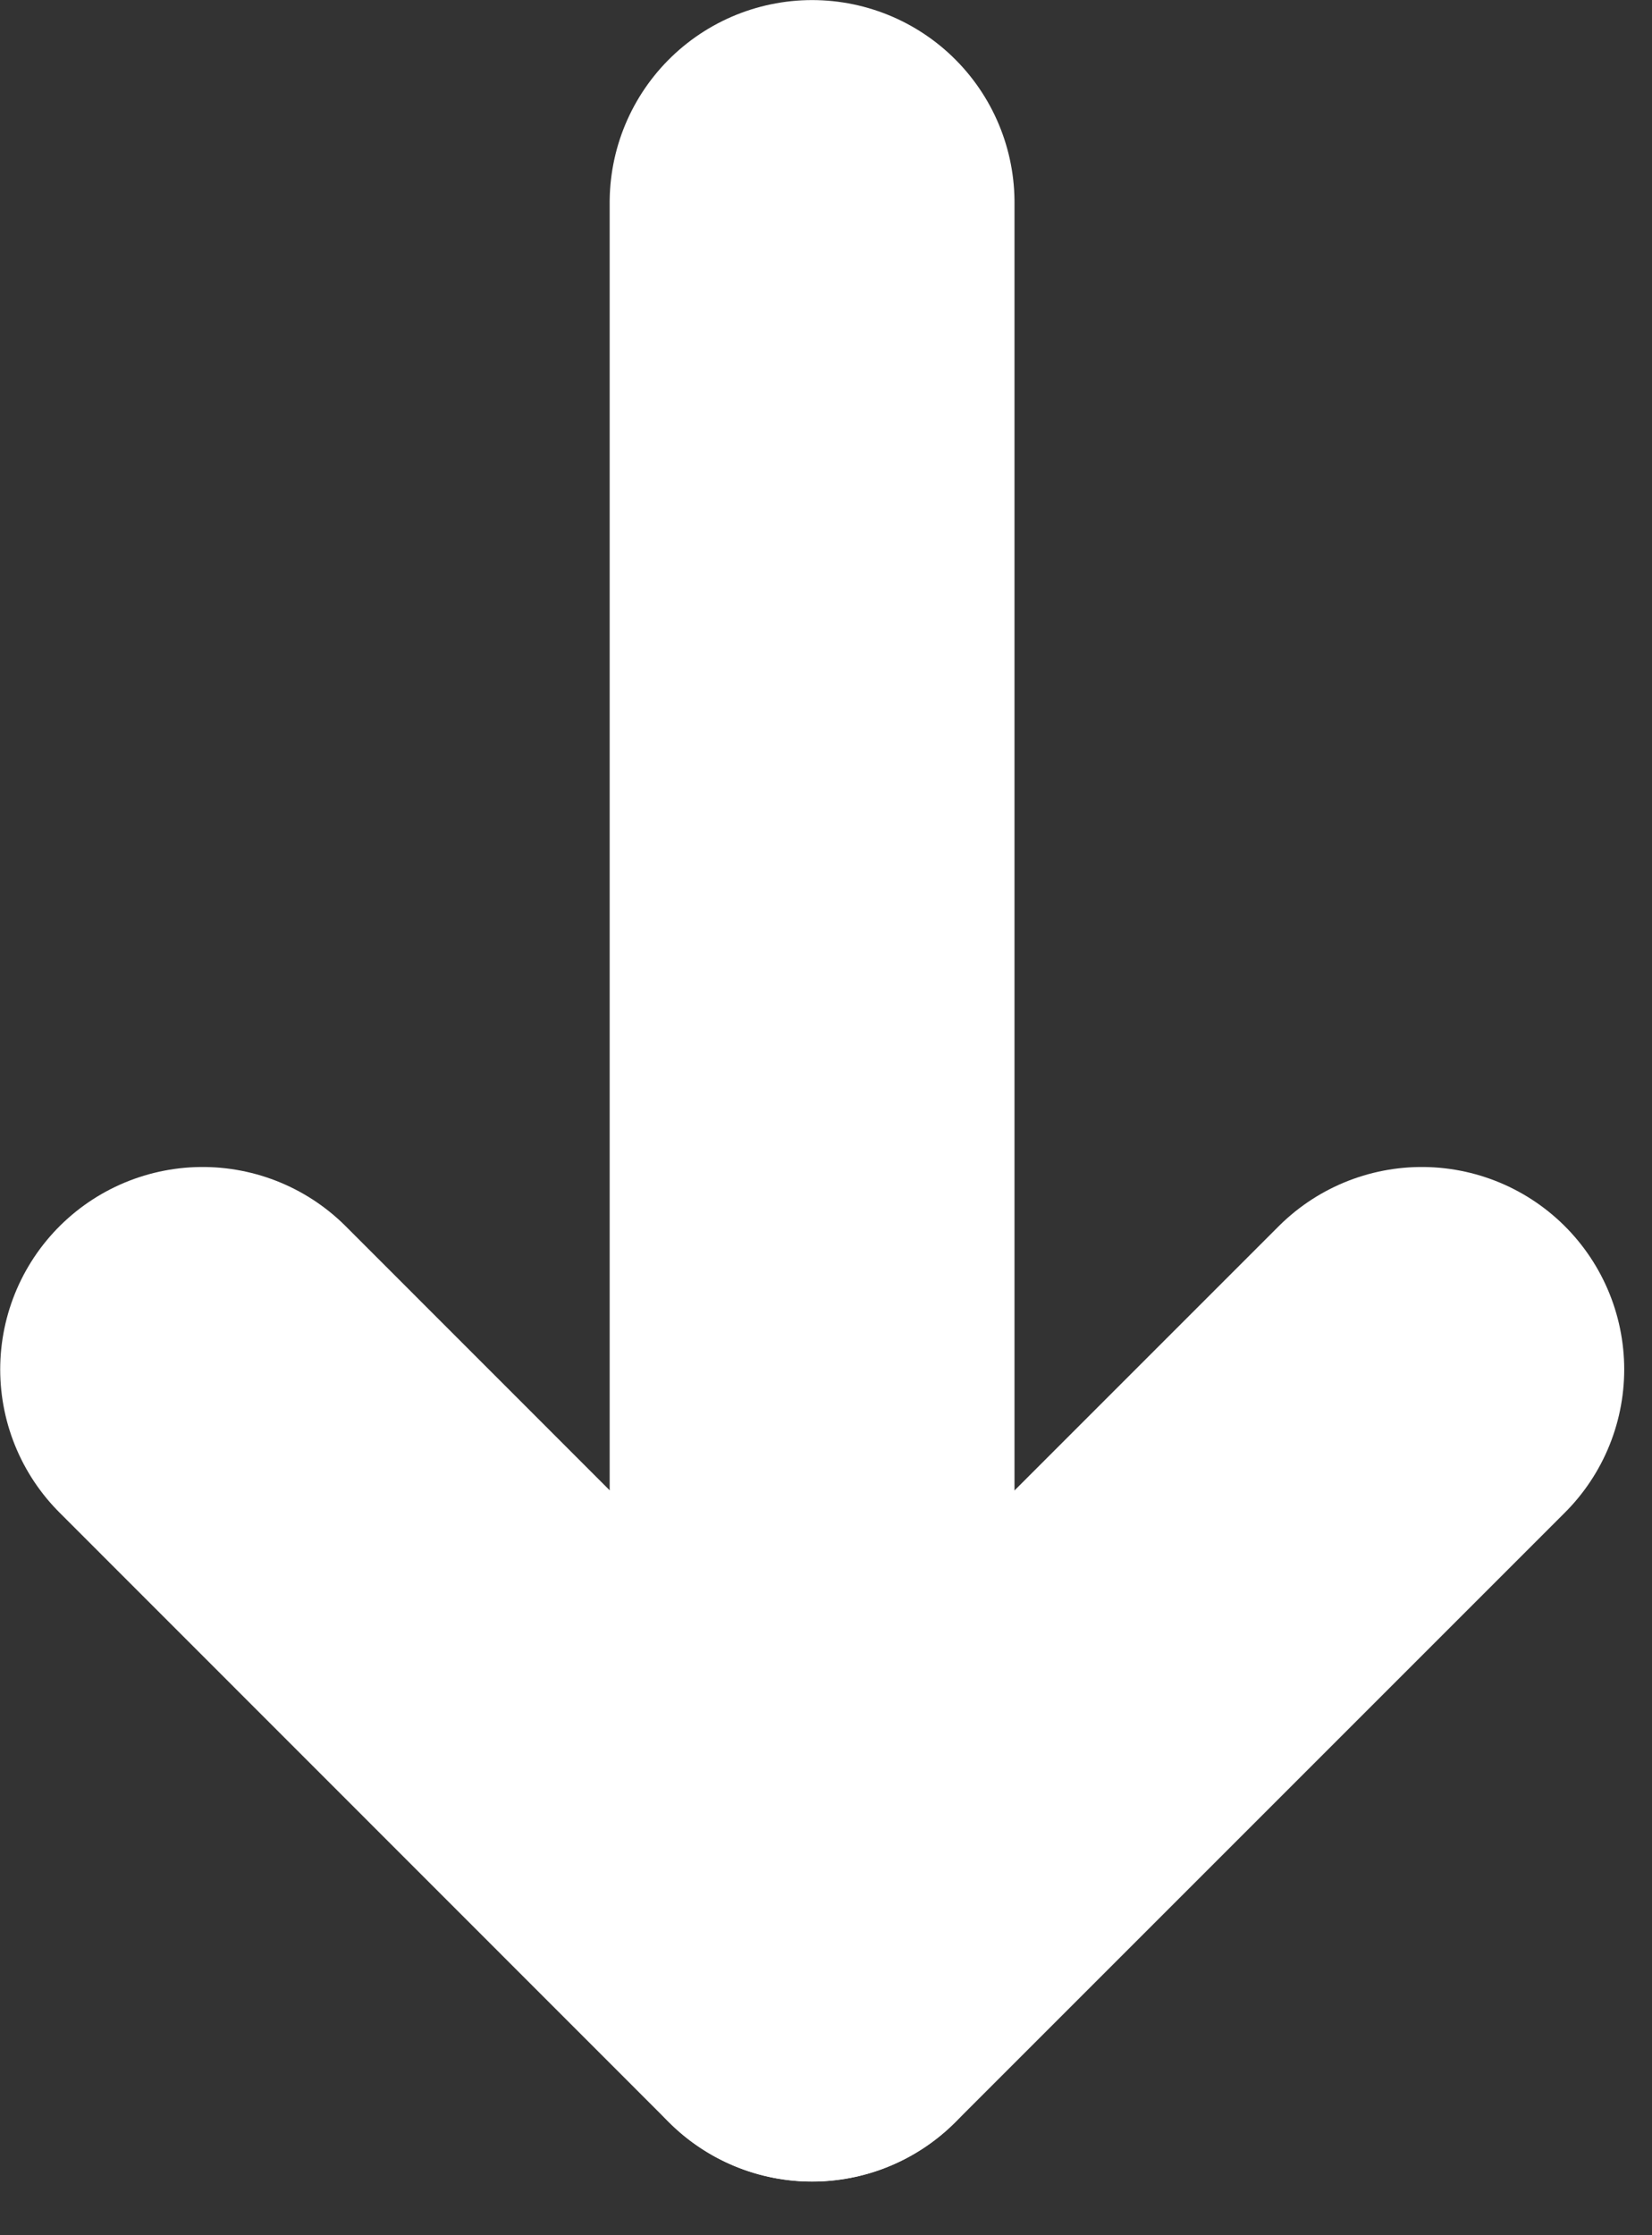
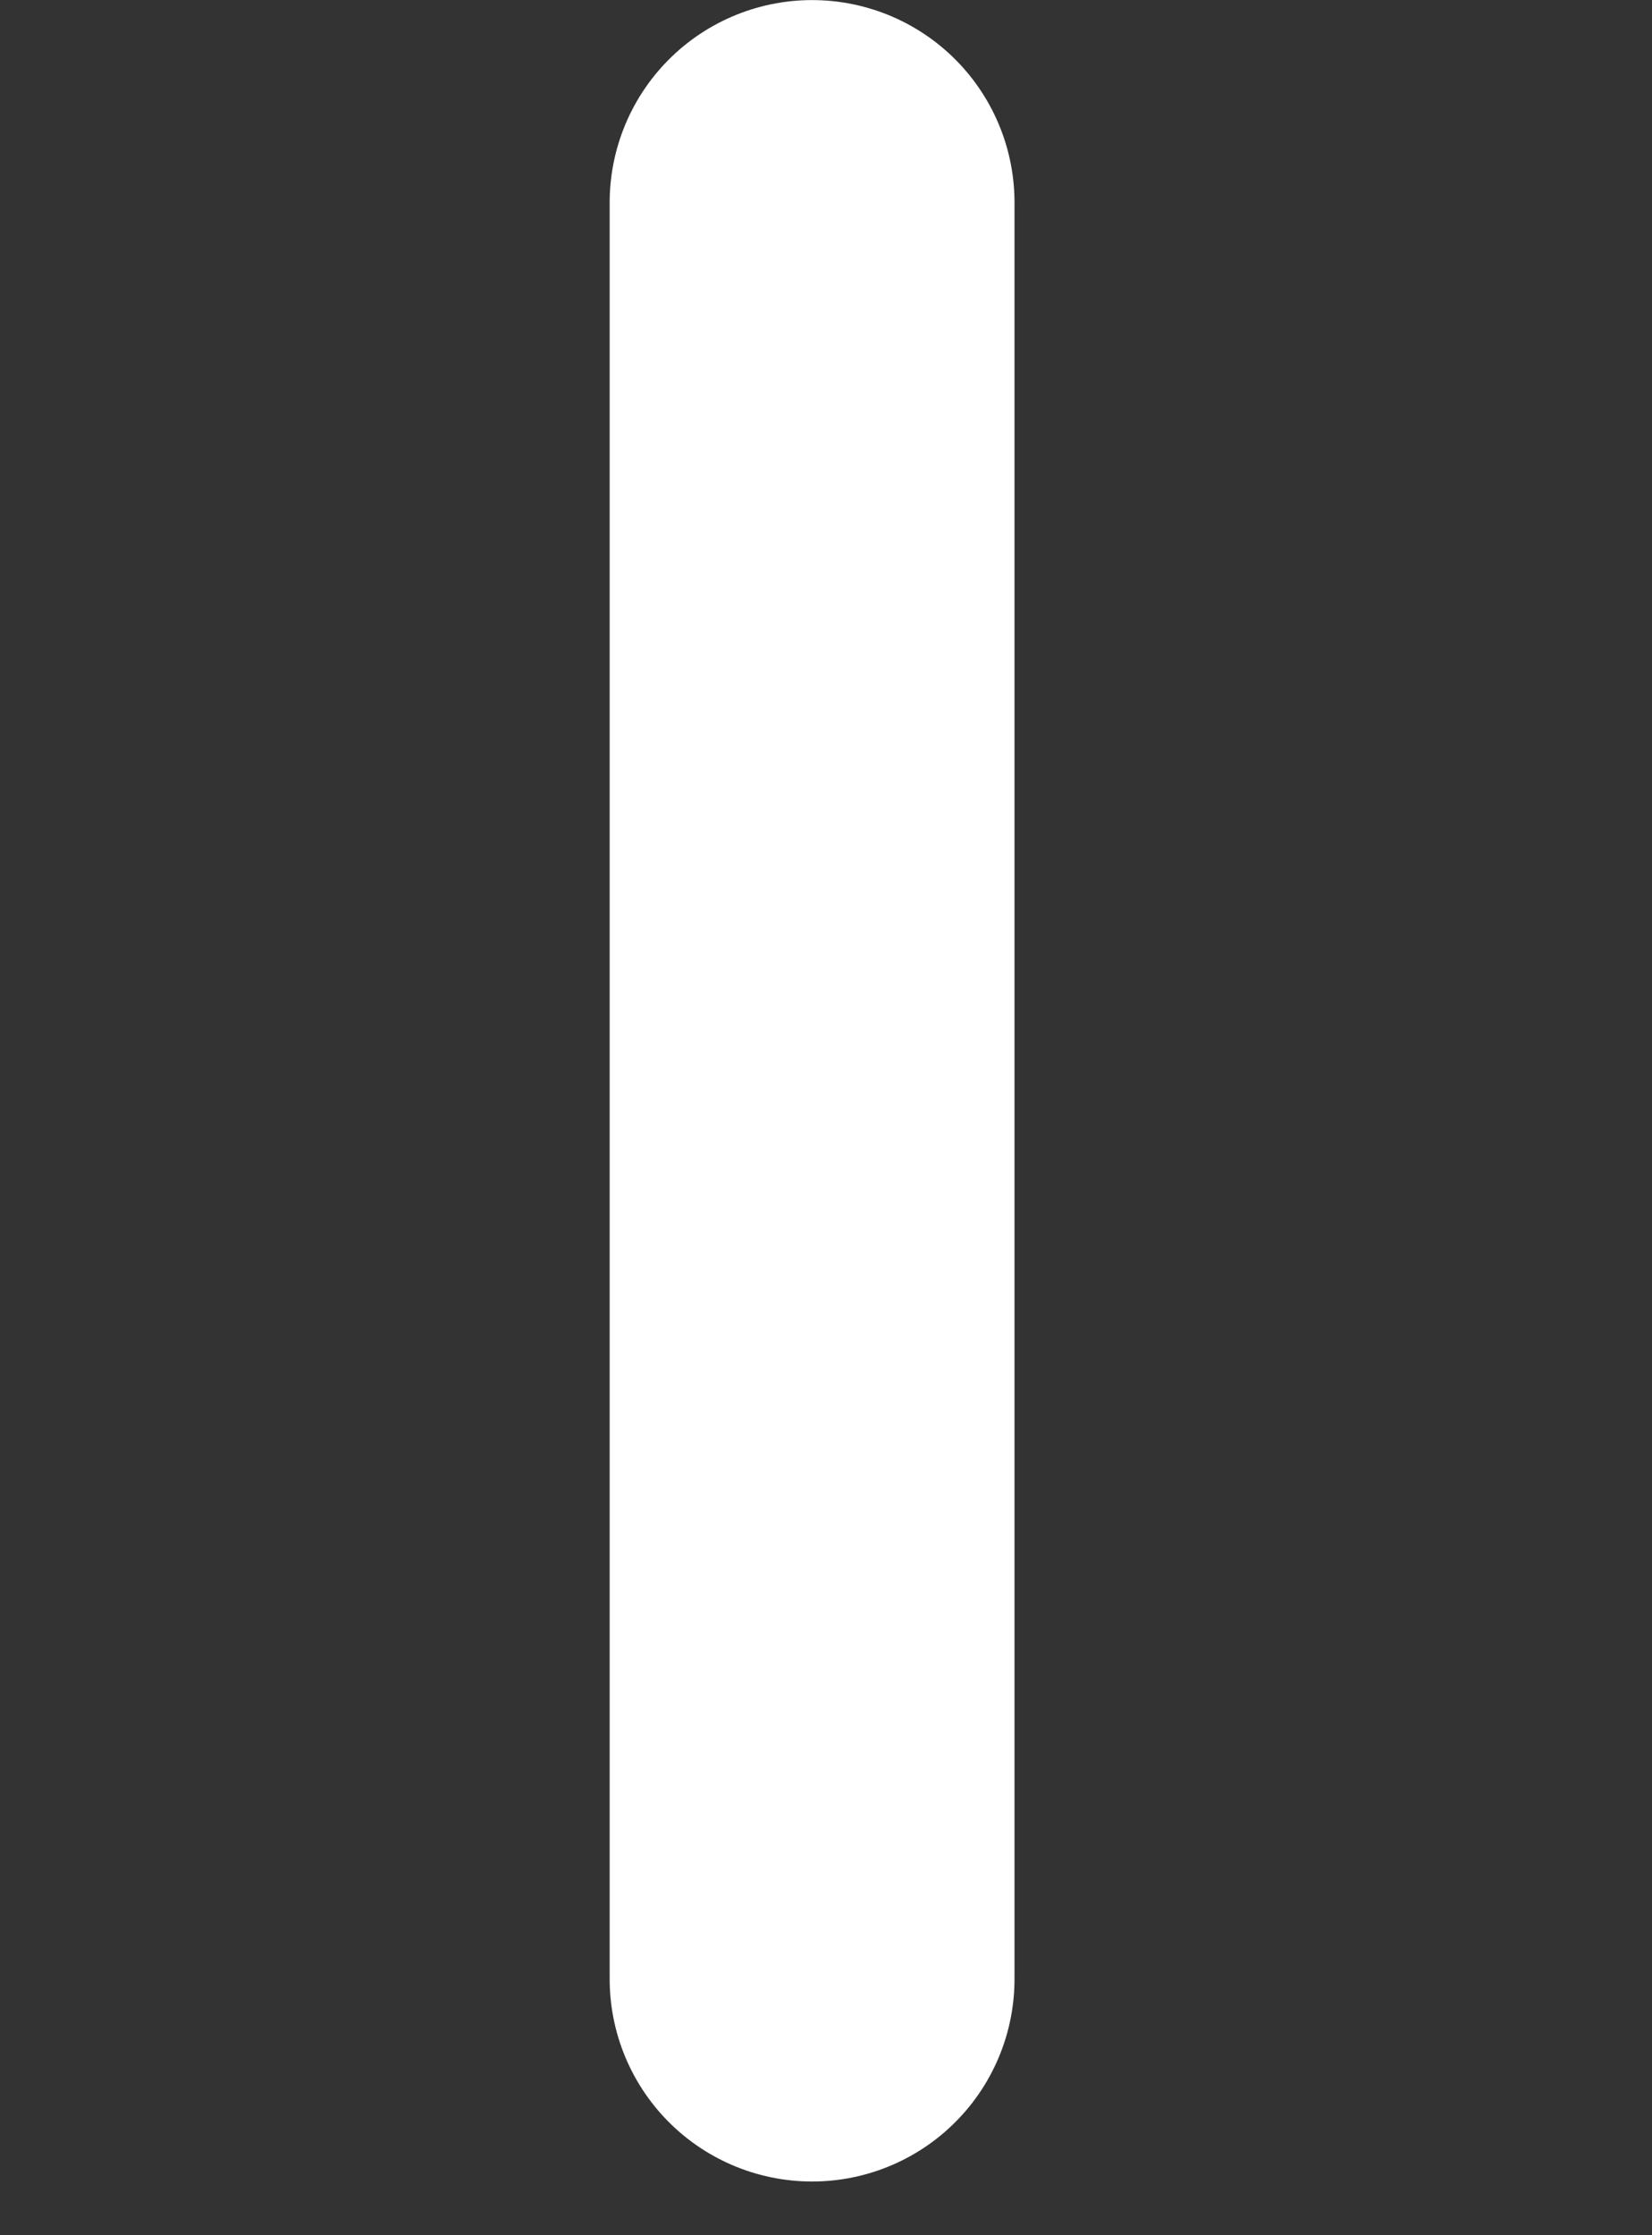
<svg xmlns="http://www.w3.org/2000/svg" width="100%" height="100%" viewBox="0 0 17 23" version="1.1" xml:space="preserve" style="fill-rule:evenodd;clip-rule:evenodd;stroke-linecap:round;stroke-linejoin:round;stroke-miterlimit:10;">
  <rect x="0" y="0" width="17" height="23" fill="#333333" stroke="none" />
  <g transform="matrix(0,-2.083,2.083,0,17.497,11.224)">
    <path d="M-4.388,-4.388L4.388,-4.388" style="fill:none;fill-rule:nonzero;stroke:white;stroke-width:2px;" />
  </g>
  <g transform="matrix(2.083,0,0,-2.083,14.631,20.365)">
-     <path d="M0,3.012L-3.012,0L-6.023,3.012" style="fill:none;fill-rule:nonzero;stroke:white;stroke-width:2px;" />
-   </g>
+     </g>
</svg>